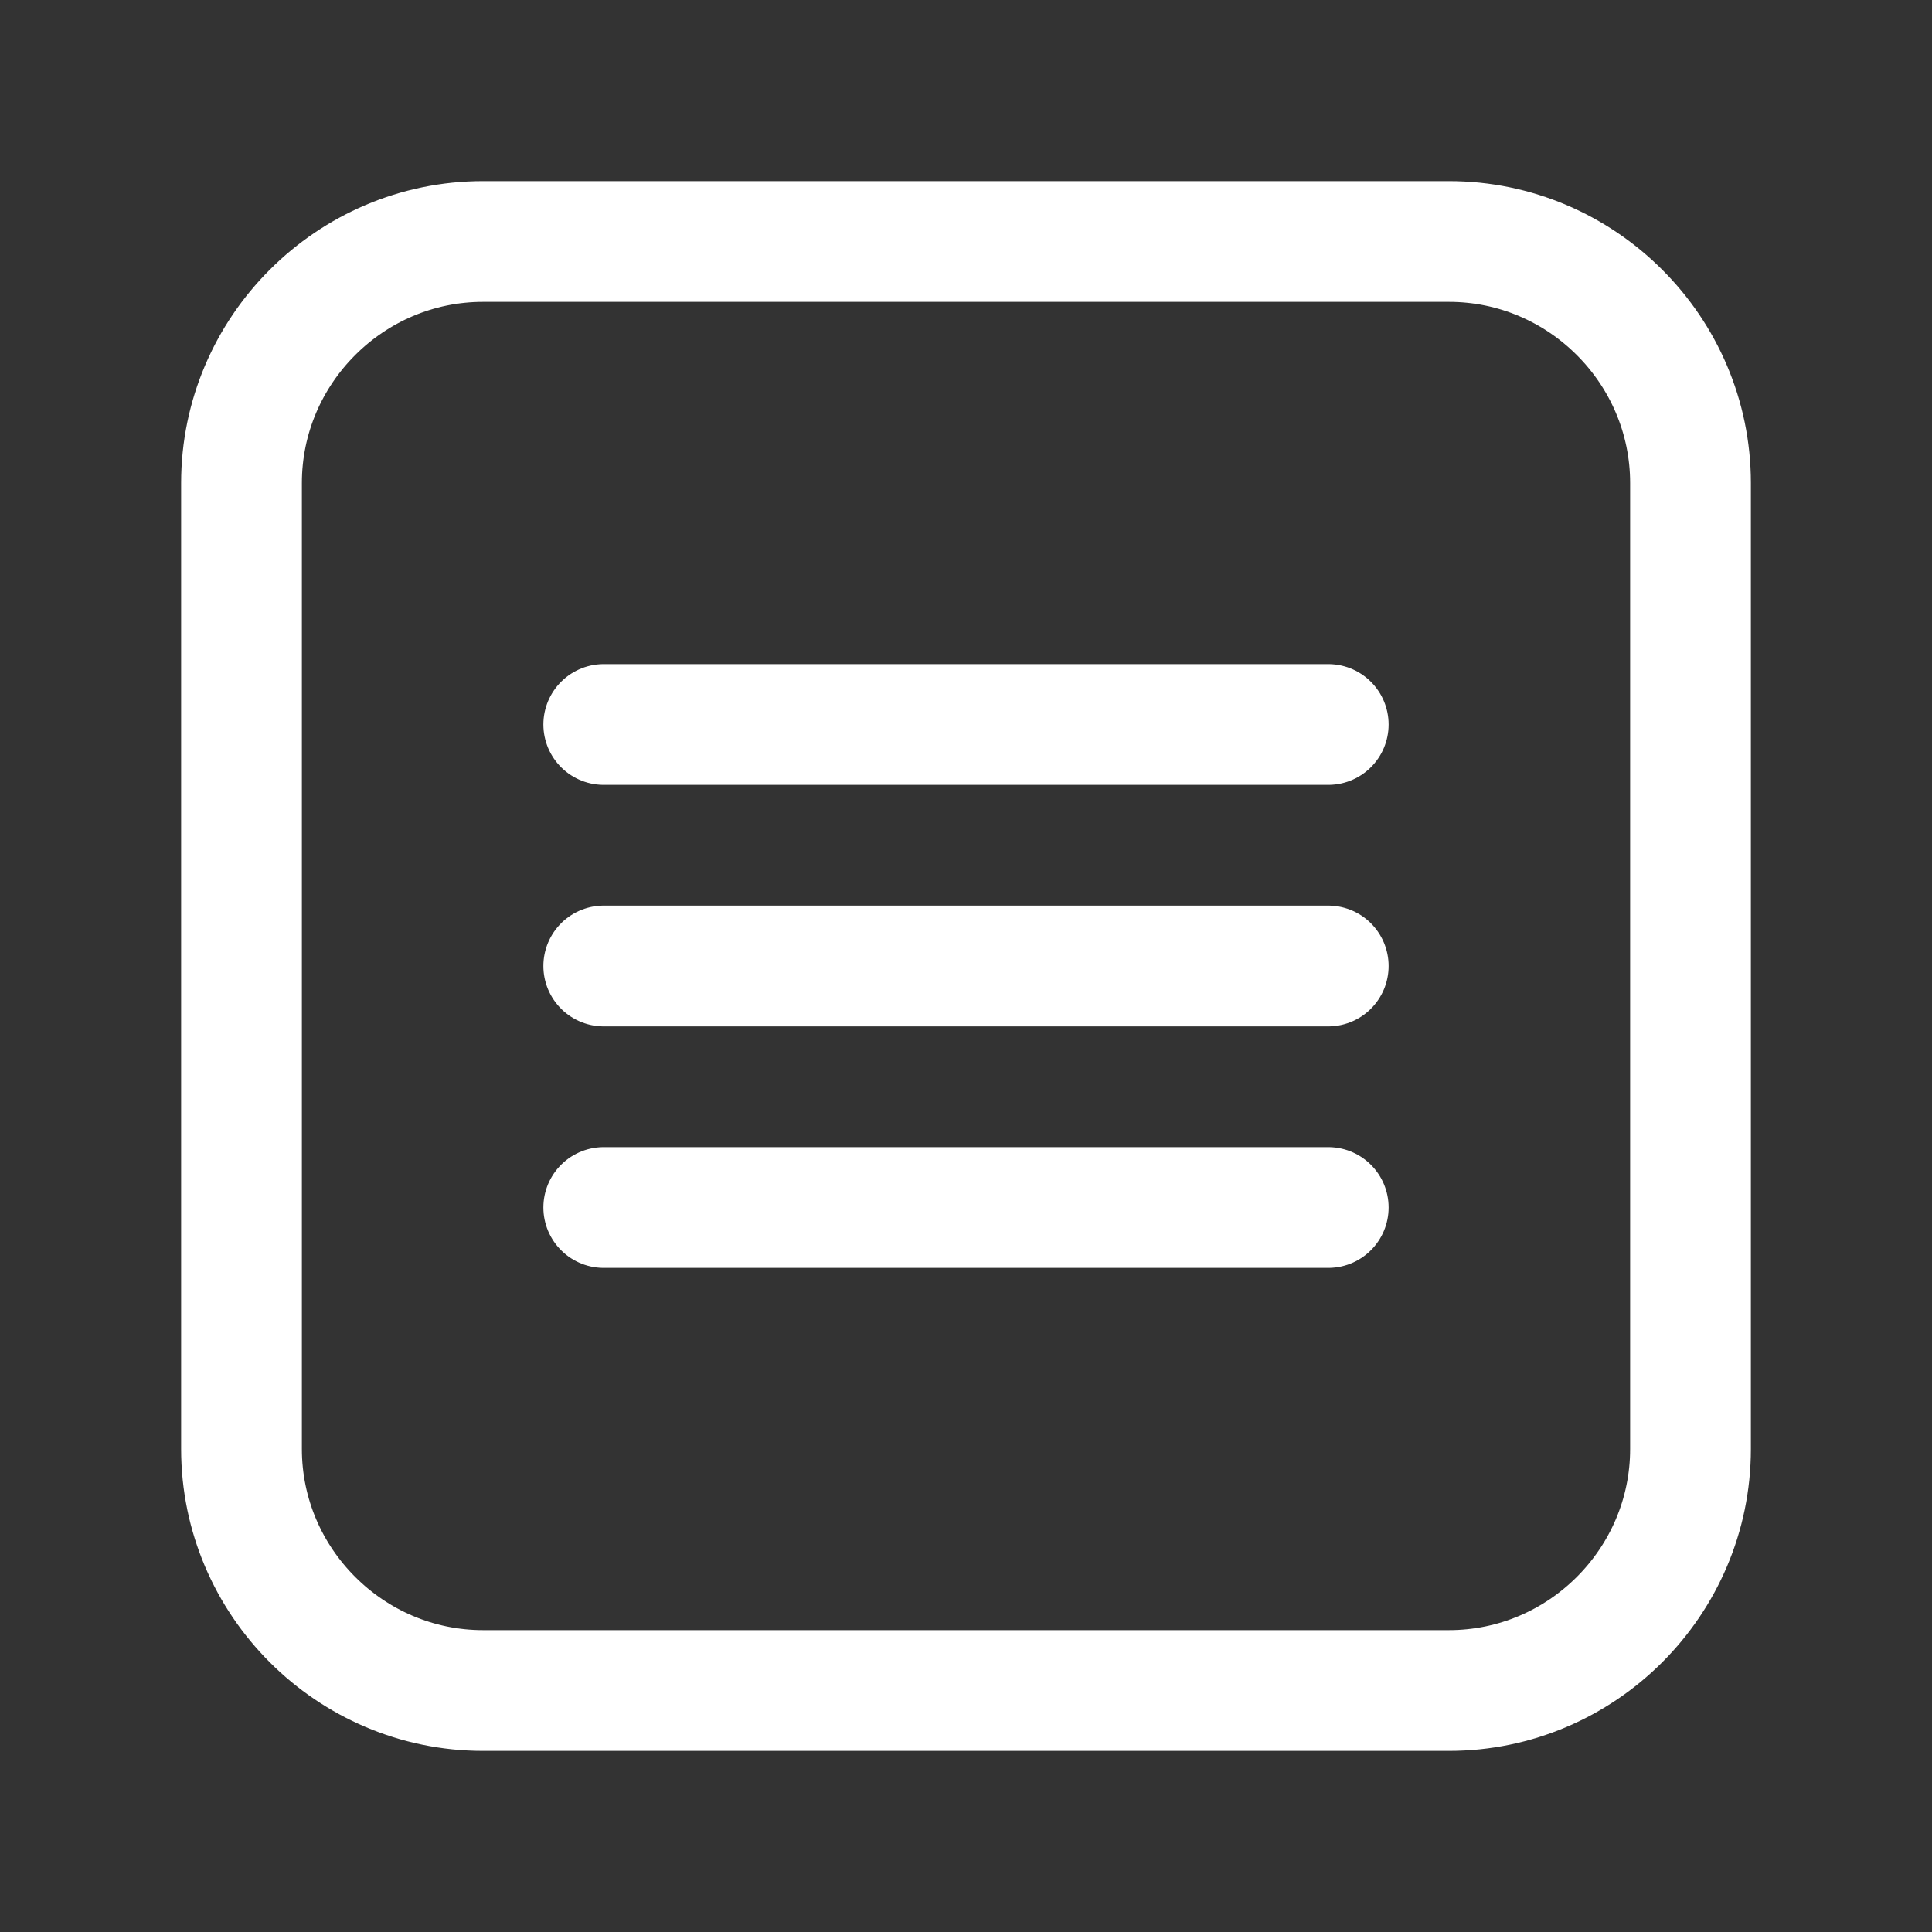
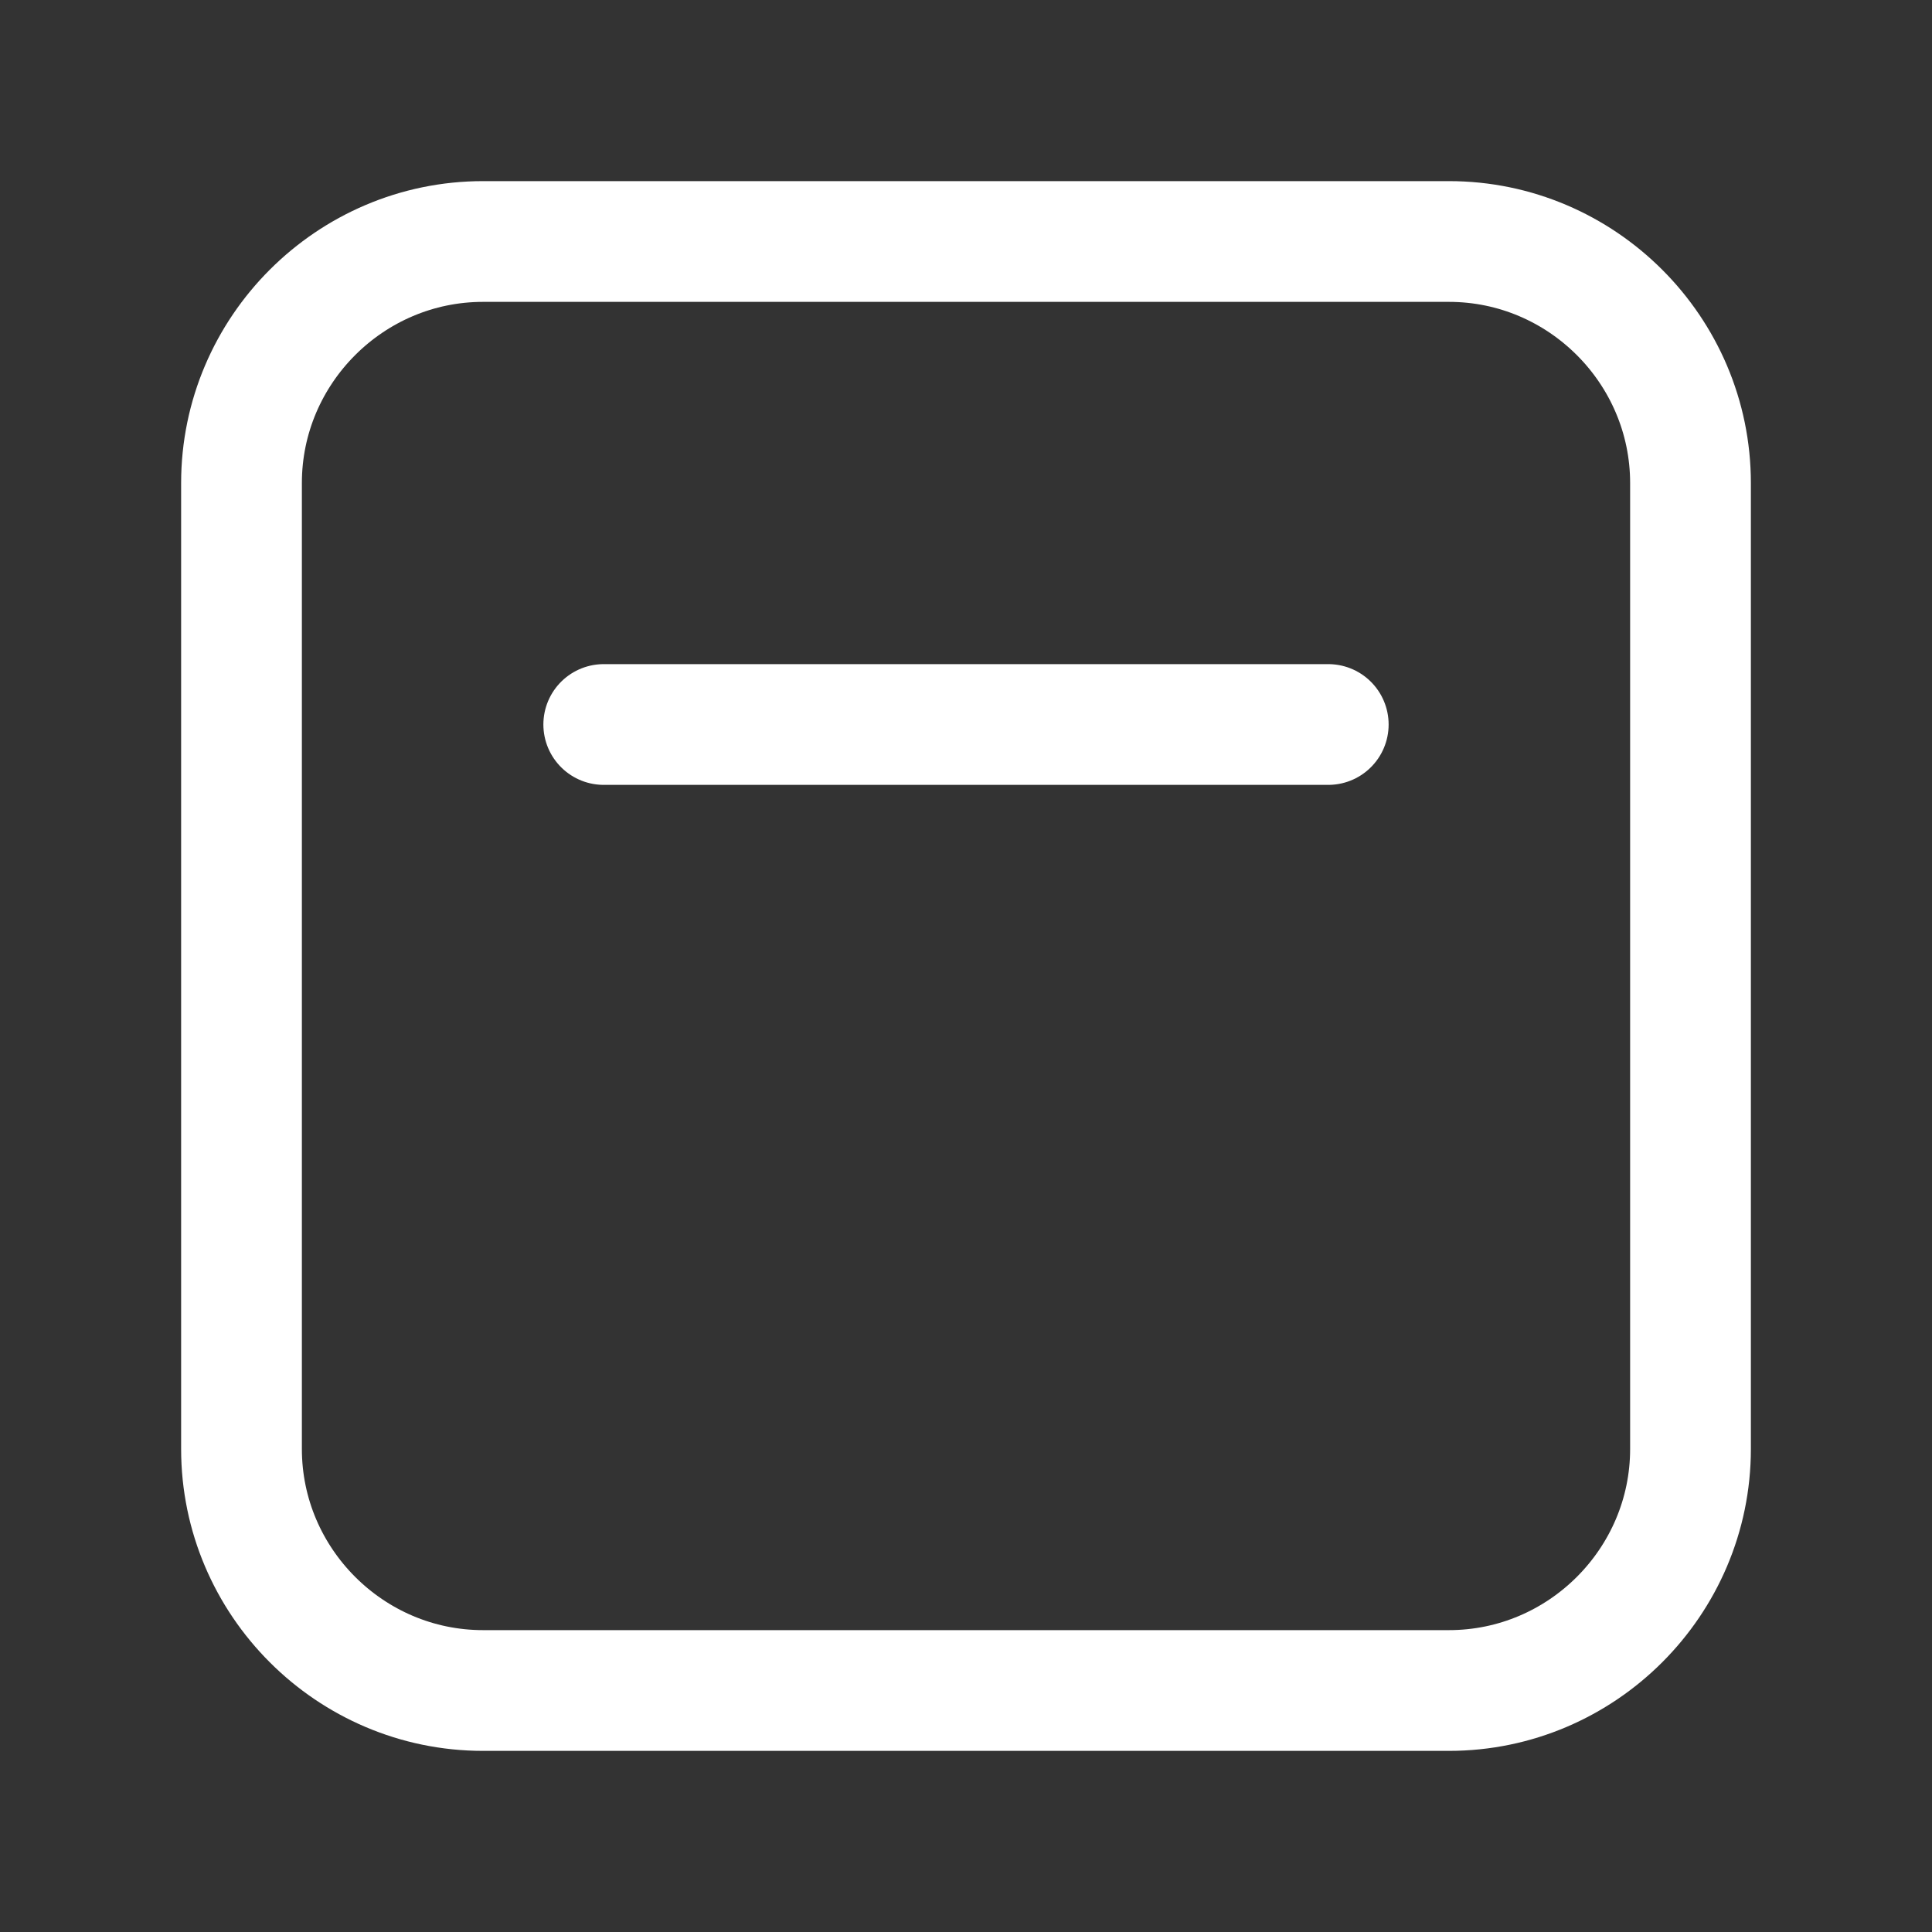
<svg xmlns="http://www.w3.org/2000/svg" id="Icons" style="enable-background:new 0 0 32 32;" version="1.1" viewBox="0 0 32 32" xml:space="preserve">
  <rect x="0" y="0" width="32" height="32" fill="#333333" stroke="none" />
  <style type="text/css">
		.st0{fill:none;stroke:#ffffff;stroke-width:2;stroke-linecap:round;stroke-linejoin:round;stroke-miterlimit:10;}
	</style>
  <path class="st0" d="M24,28H8c-2.2,0-4-1.8-4-4V8c0-2.2,1.8-4,4-4h16c2.2,0,4,1.8,4,4v16C28,26.2,26.2,28,24,28z" />
-   <line class="st0" x1="10" x2="22" y1="16" y2="16" />
  <line class="st0" x1="10" x2="22" y1="12" y2="12" />
-   <line class="st0" x1="10" x2="22" y1="20" y2="20" />
</svg>